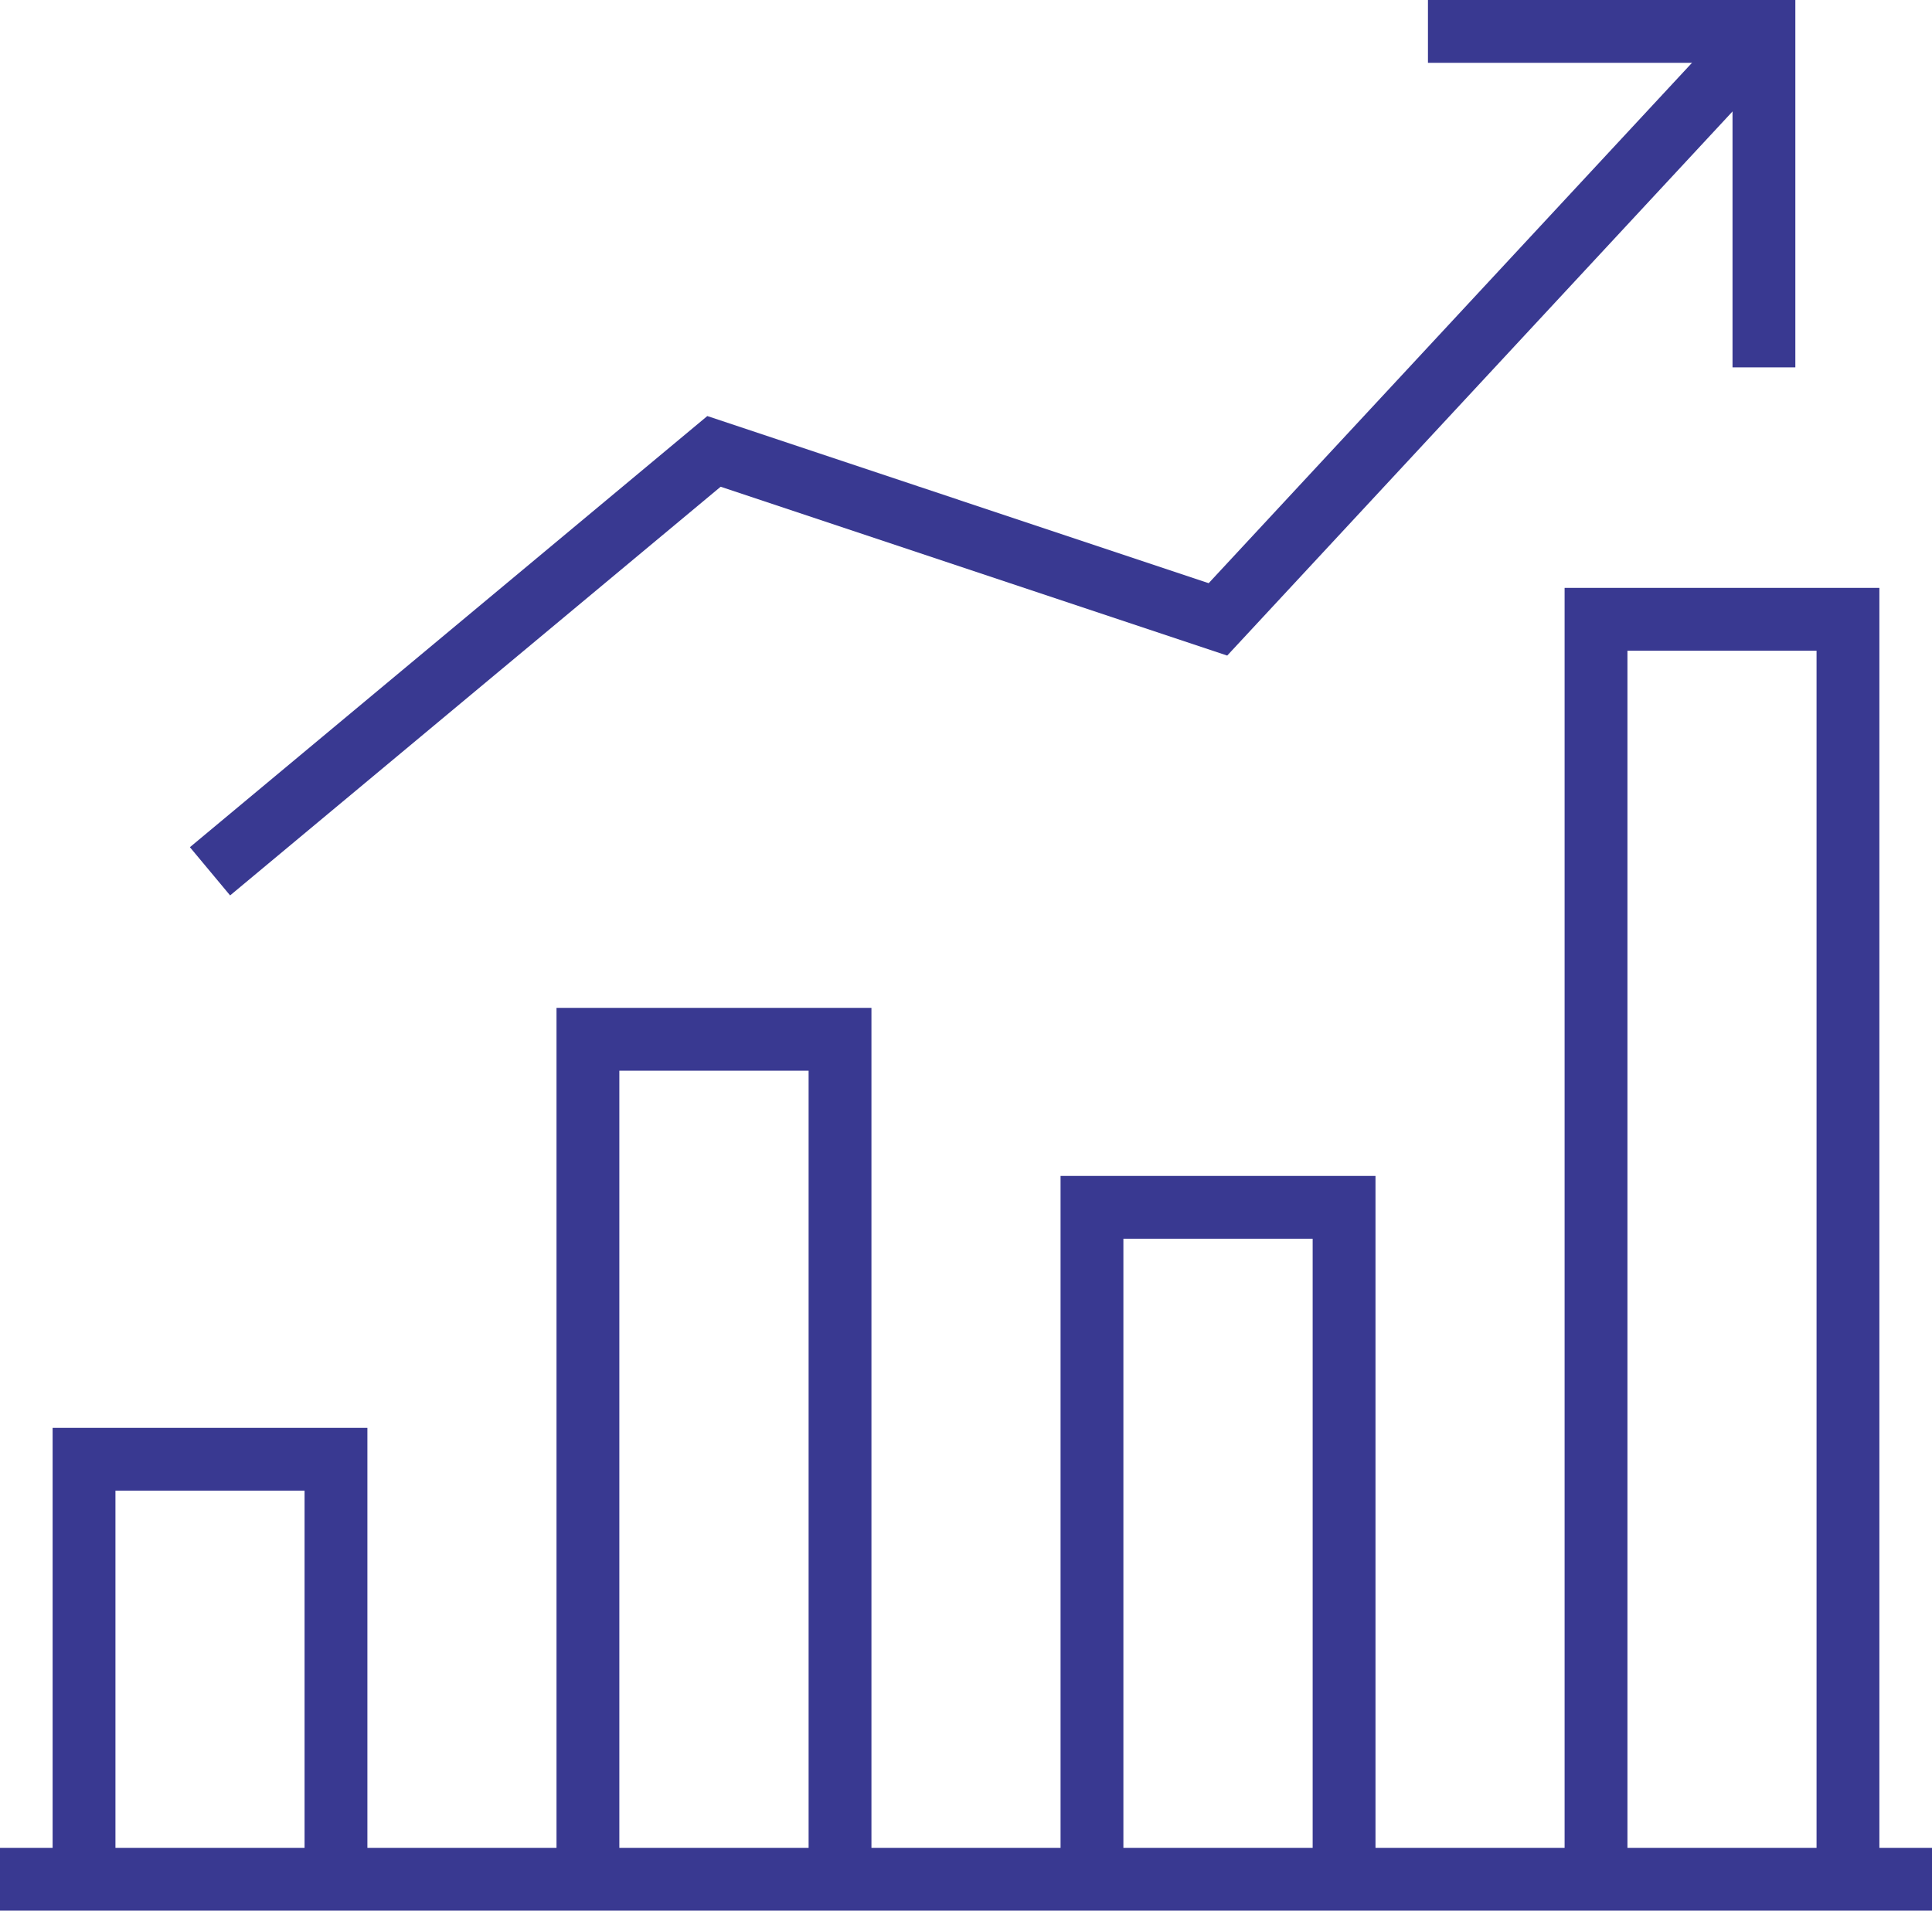
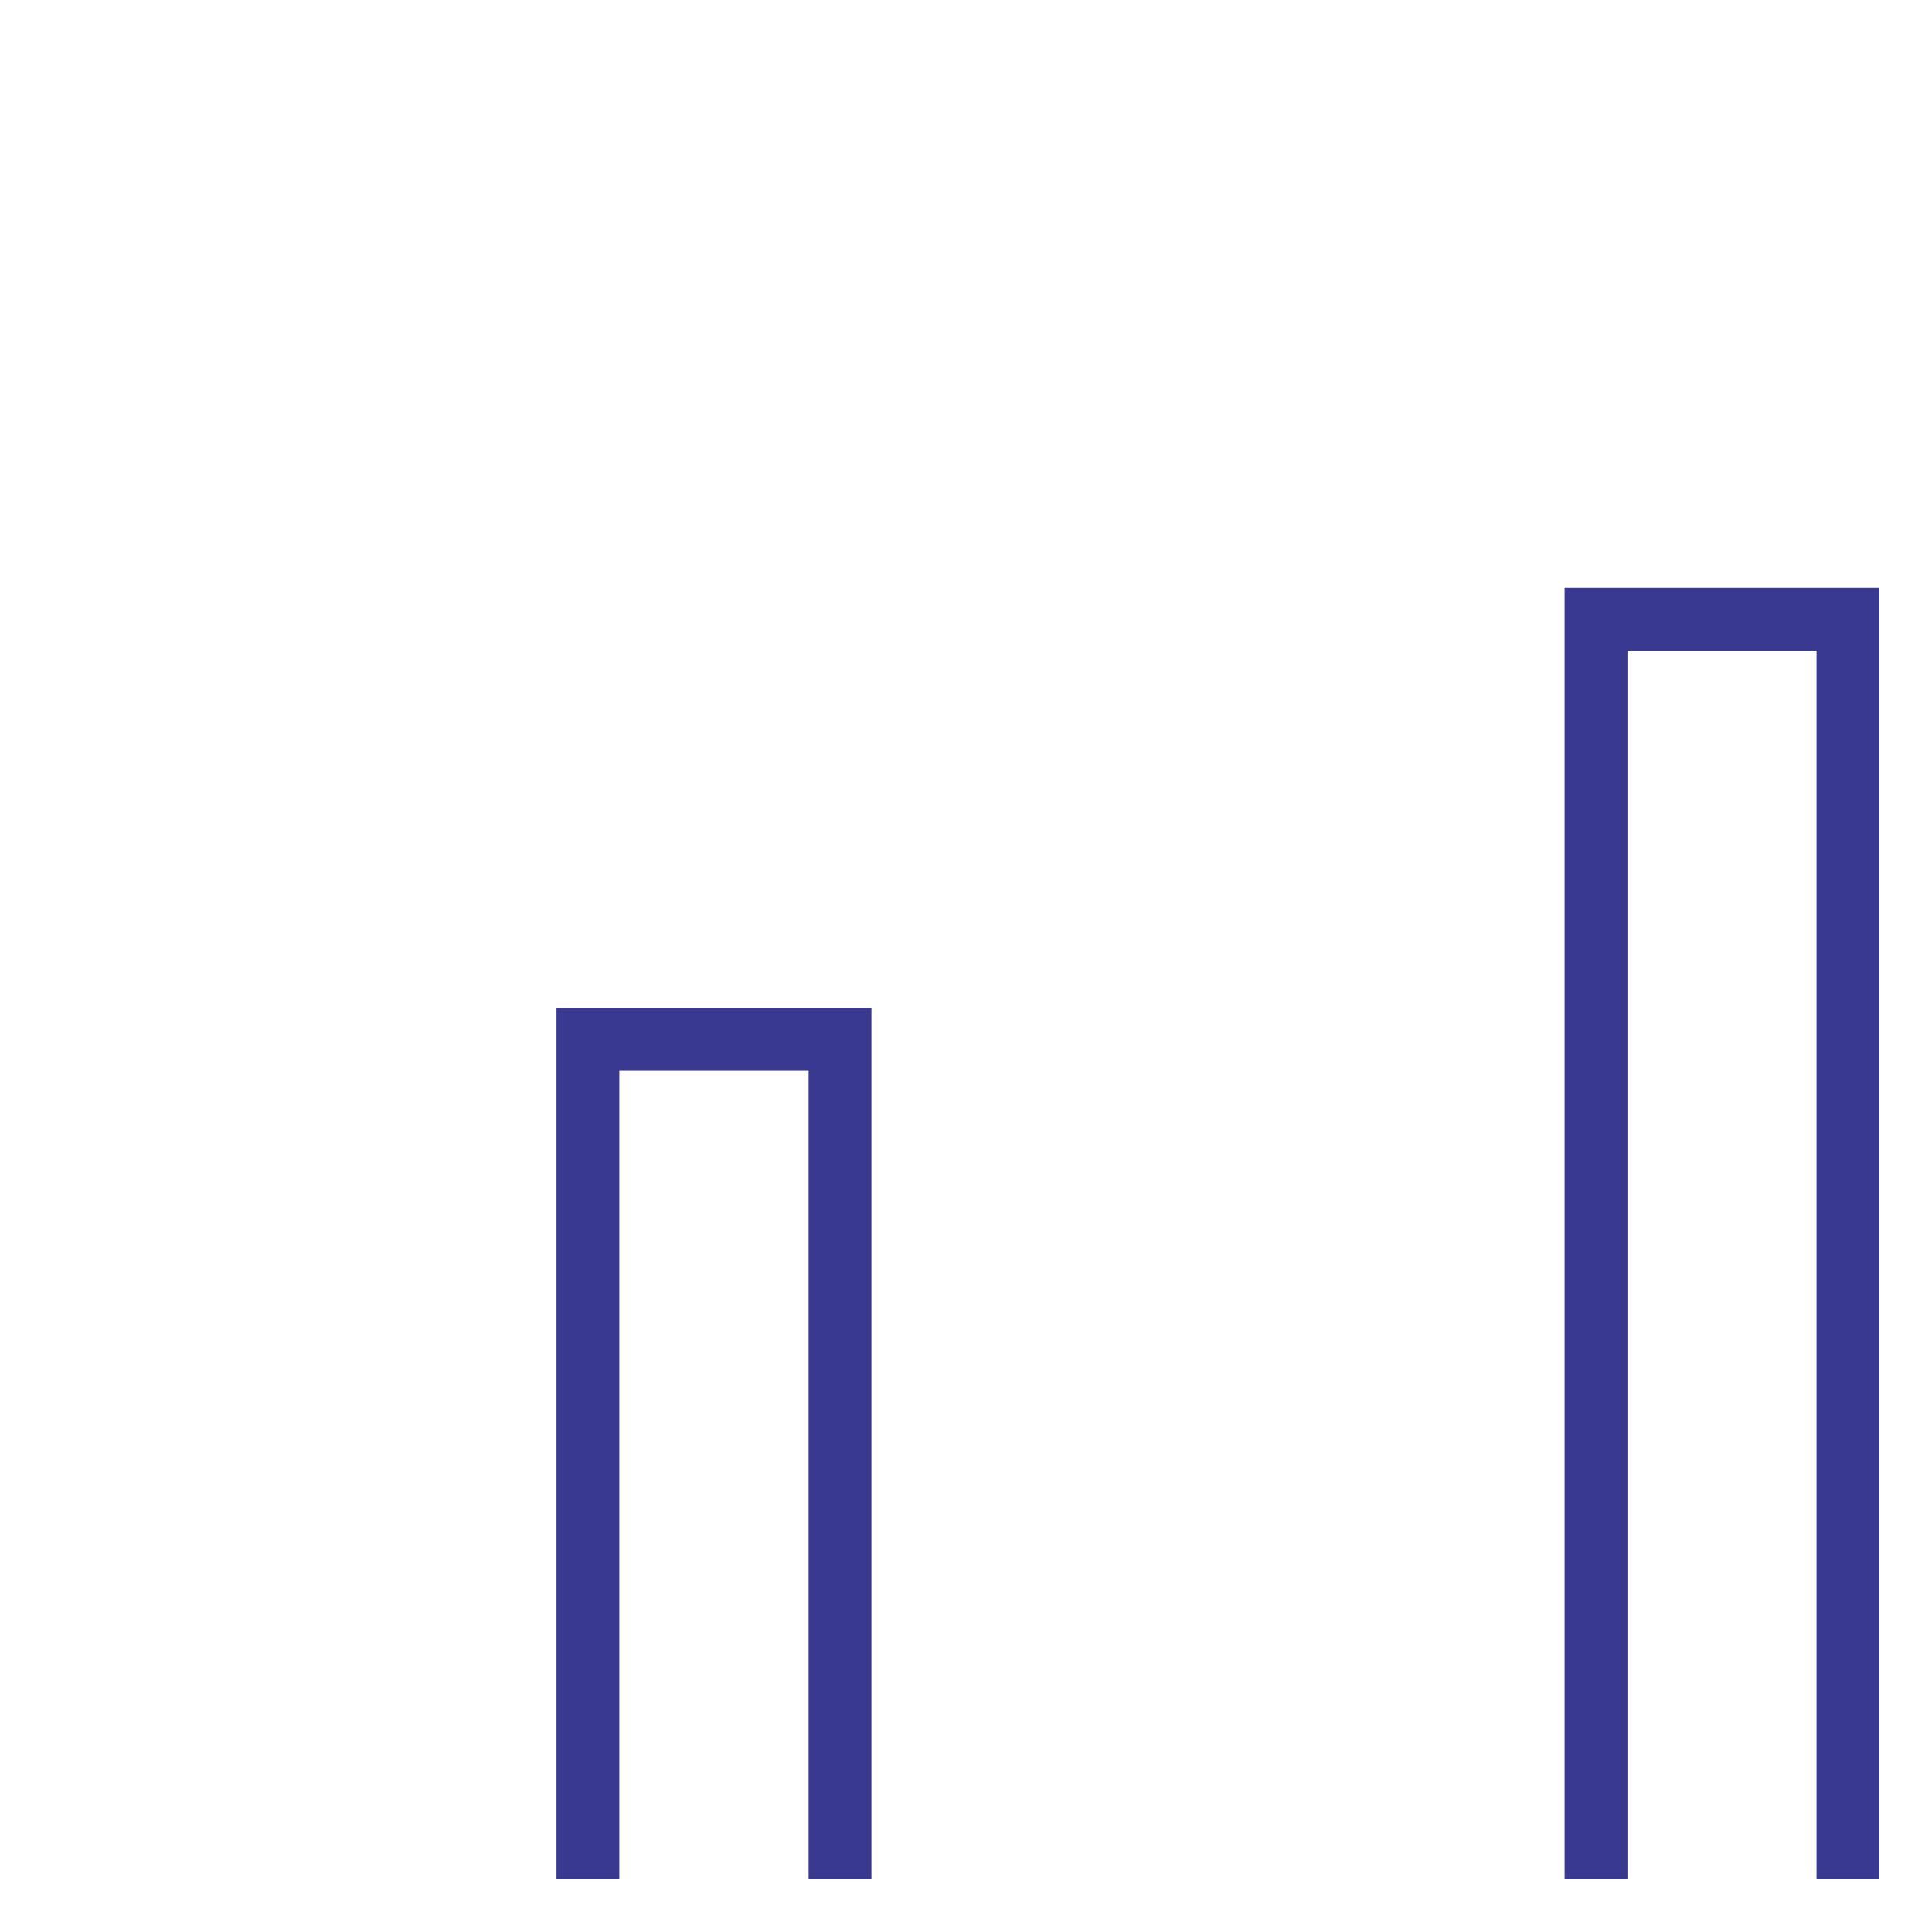
<svg xmlns="http://www.w3.org/2000/svg" id="Layer_1" viewBox="0 0 123 121.65">
  <defs>
    <style>.cls-1{fill:#393991;}</style>
  </defs>
-   <rect class="cls-1" height="4" width="123" y="117.65" />
-   <polygon class="cls-1" points="23.39 119.65 19.39 119.65 19.39 94.91 7.35 94.91 7.35 119.65 3.35 119.65 3.35 90.91 23.39 90.91 23.39 119.65" />
  <polygon class="cls-1" points="55.48 119.65 51.48 119.65 51.48 68.17 39.43 68.17 39.43 119.65 35.43 119.65 35.43 64.17 55.48 64.17 55.48 119.65" />
-   <polygon class="cls-1" points="87.57 119.65 83.57 119.65 83.57 78.87 71.52 78.87 71.52 119.65 67.52 119.65 67.52 74.87 87.57 74.87 87.57 119.65" />
  <polygon class="cls-1" points="119.65 119.65 115.65 119.65 115.65 41.43 103.61 41.43 103.61 119.65 99.61 119.65 99.61 37.43 119.65 37.43 119.65 119.65" />
-   <polygon class="cls-1" points="14.65 57.01 12.09 53.94 45.03 26.49 76.95 37.13 110.84 .64 113.77 3.36 78.13 41.74 45.88 30.99 14.65 57.01" />
-   <polygon class="cls-1" points="114.3 23.39 110.3 23.39 110.3 4 90.91 4 90.91 0 114.3 0 114.3 23.39" />
</svg>